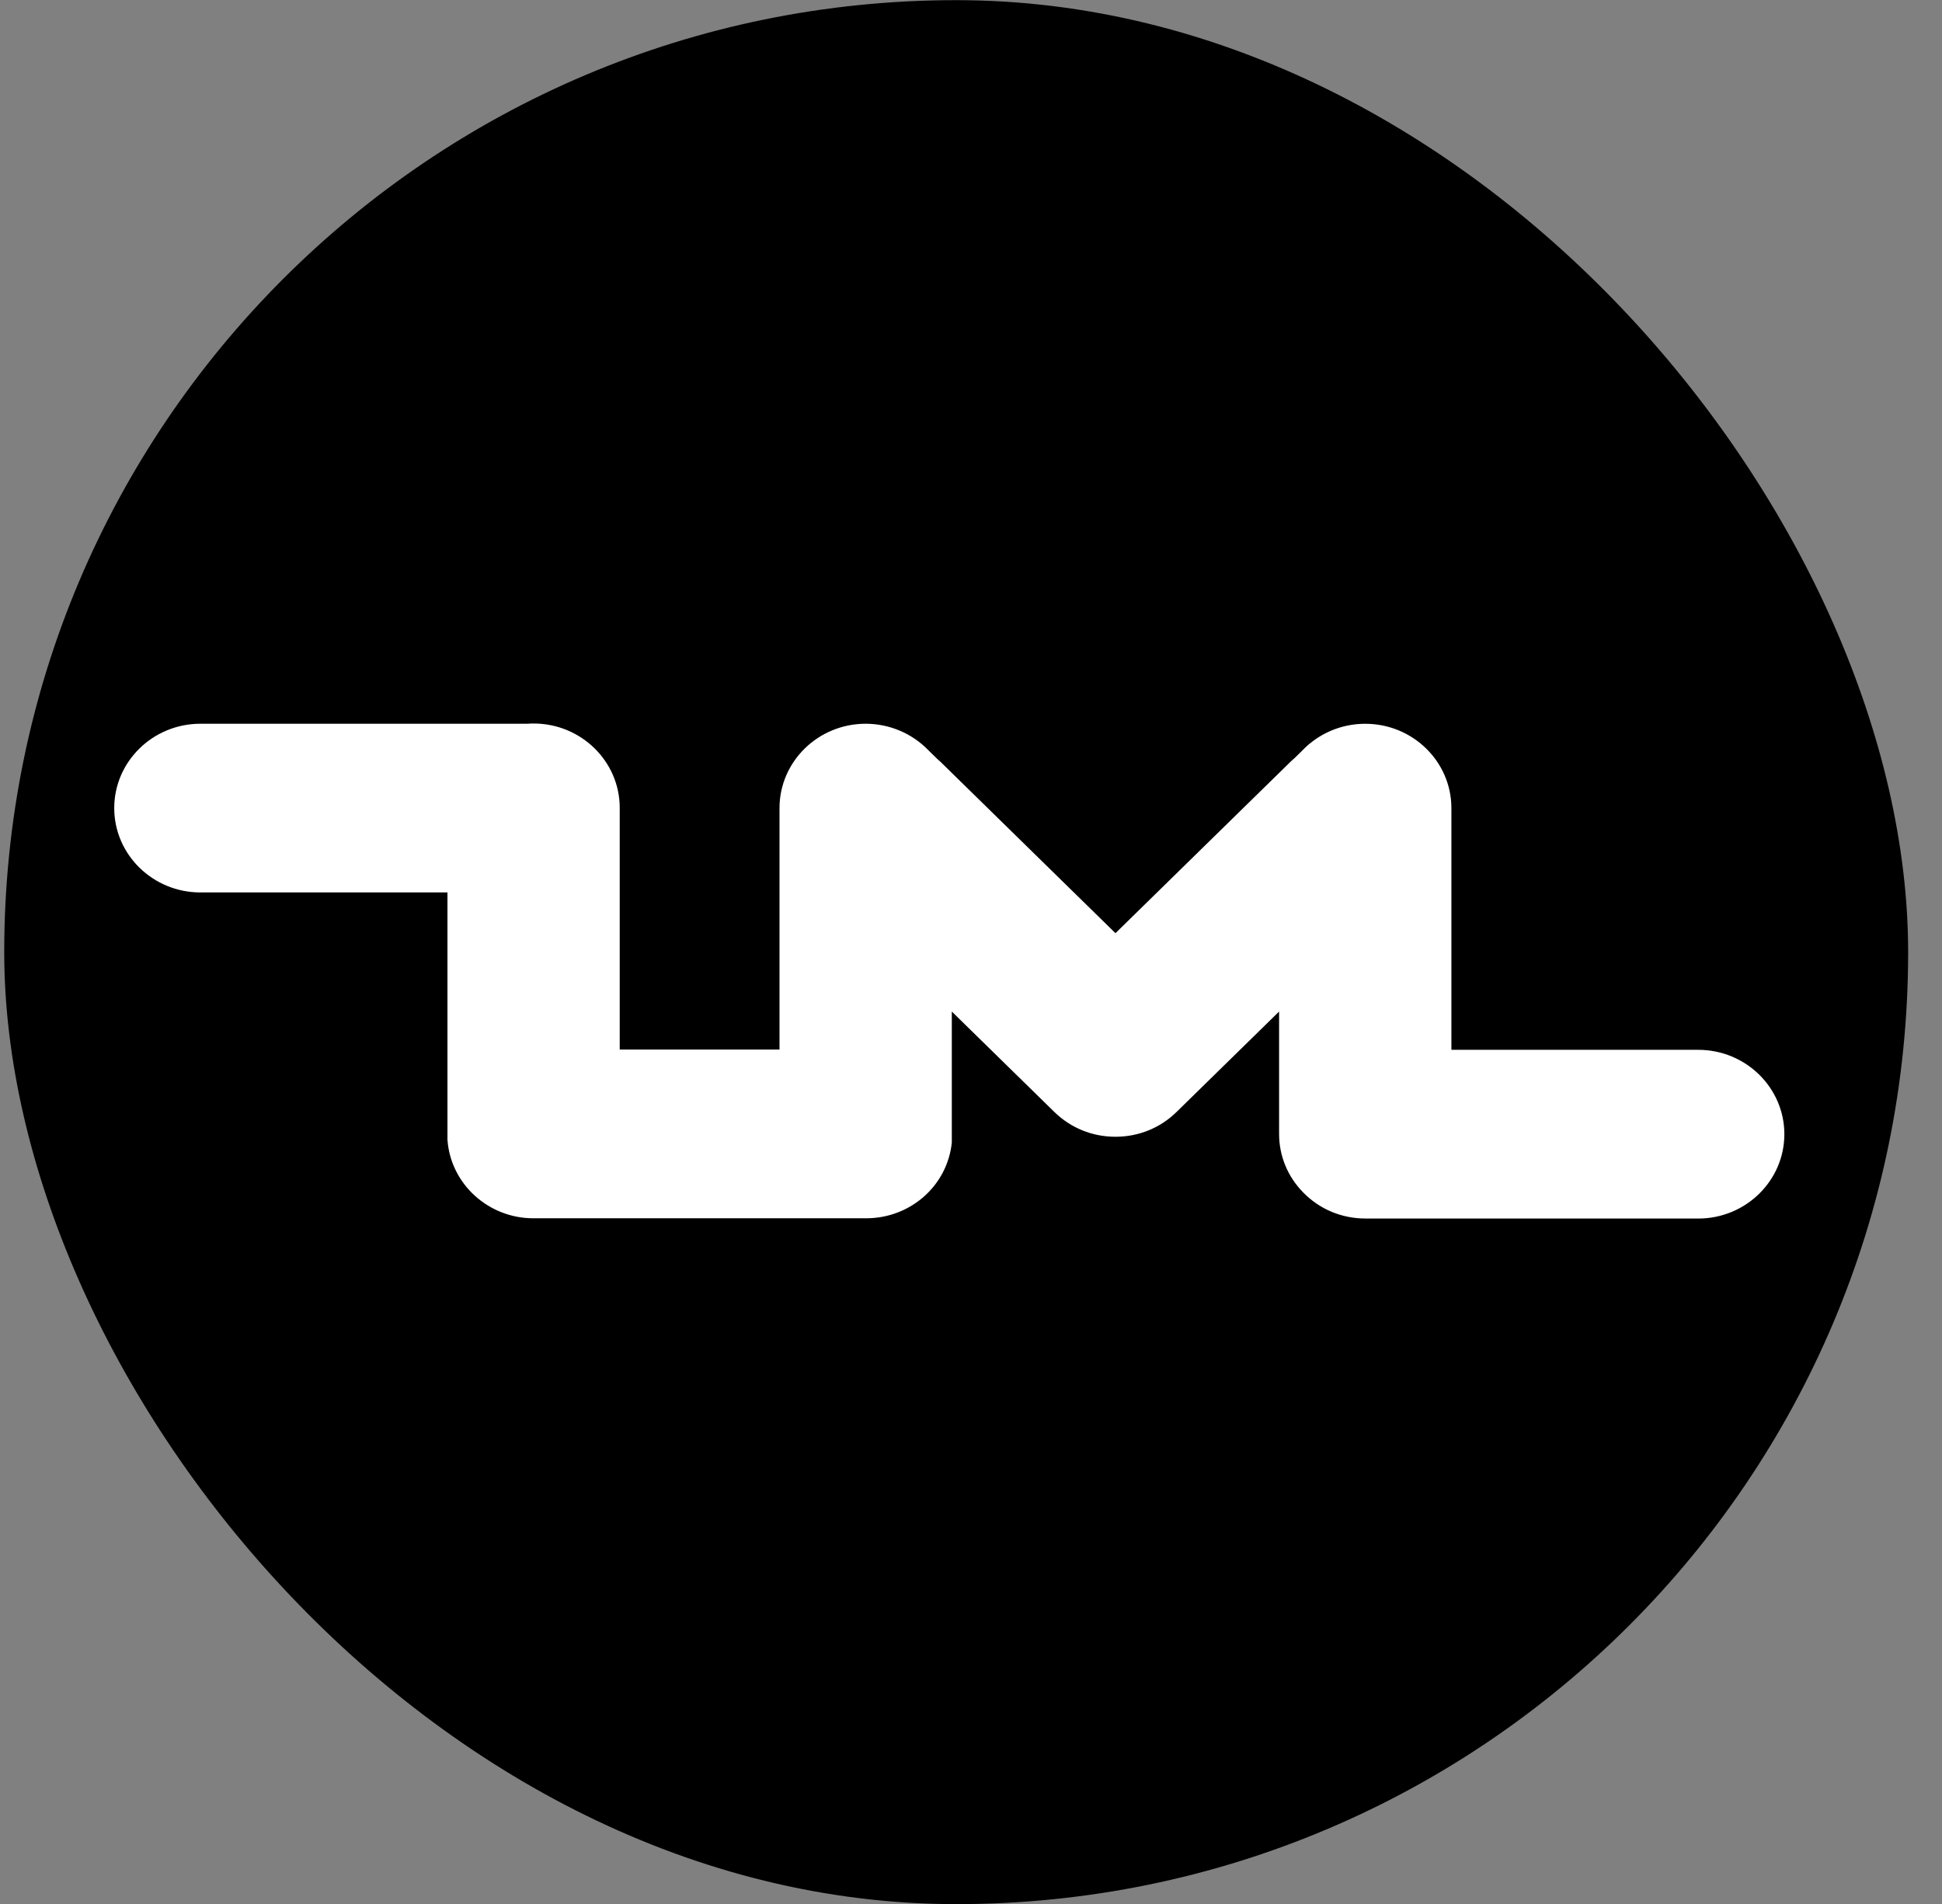
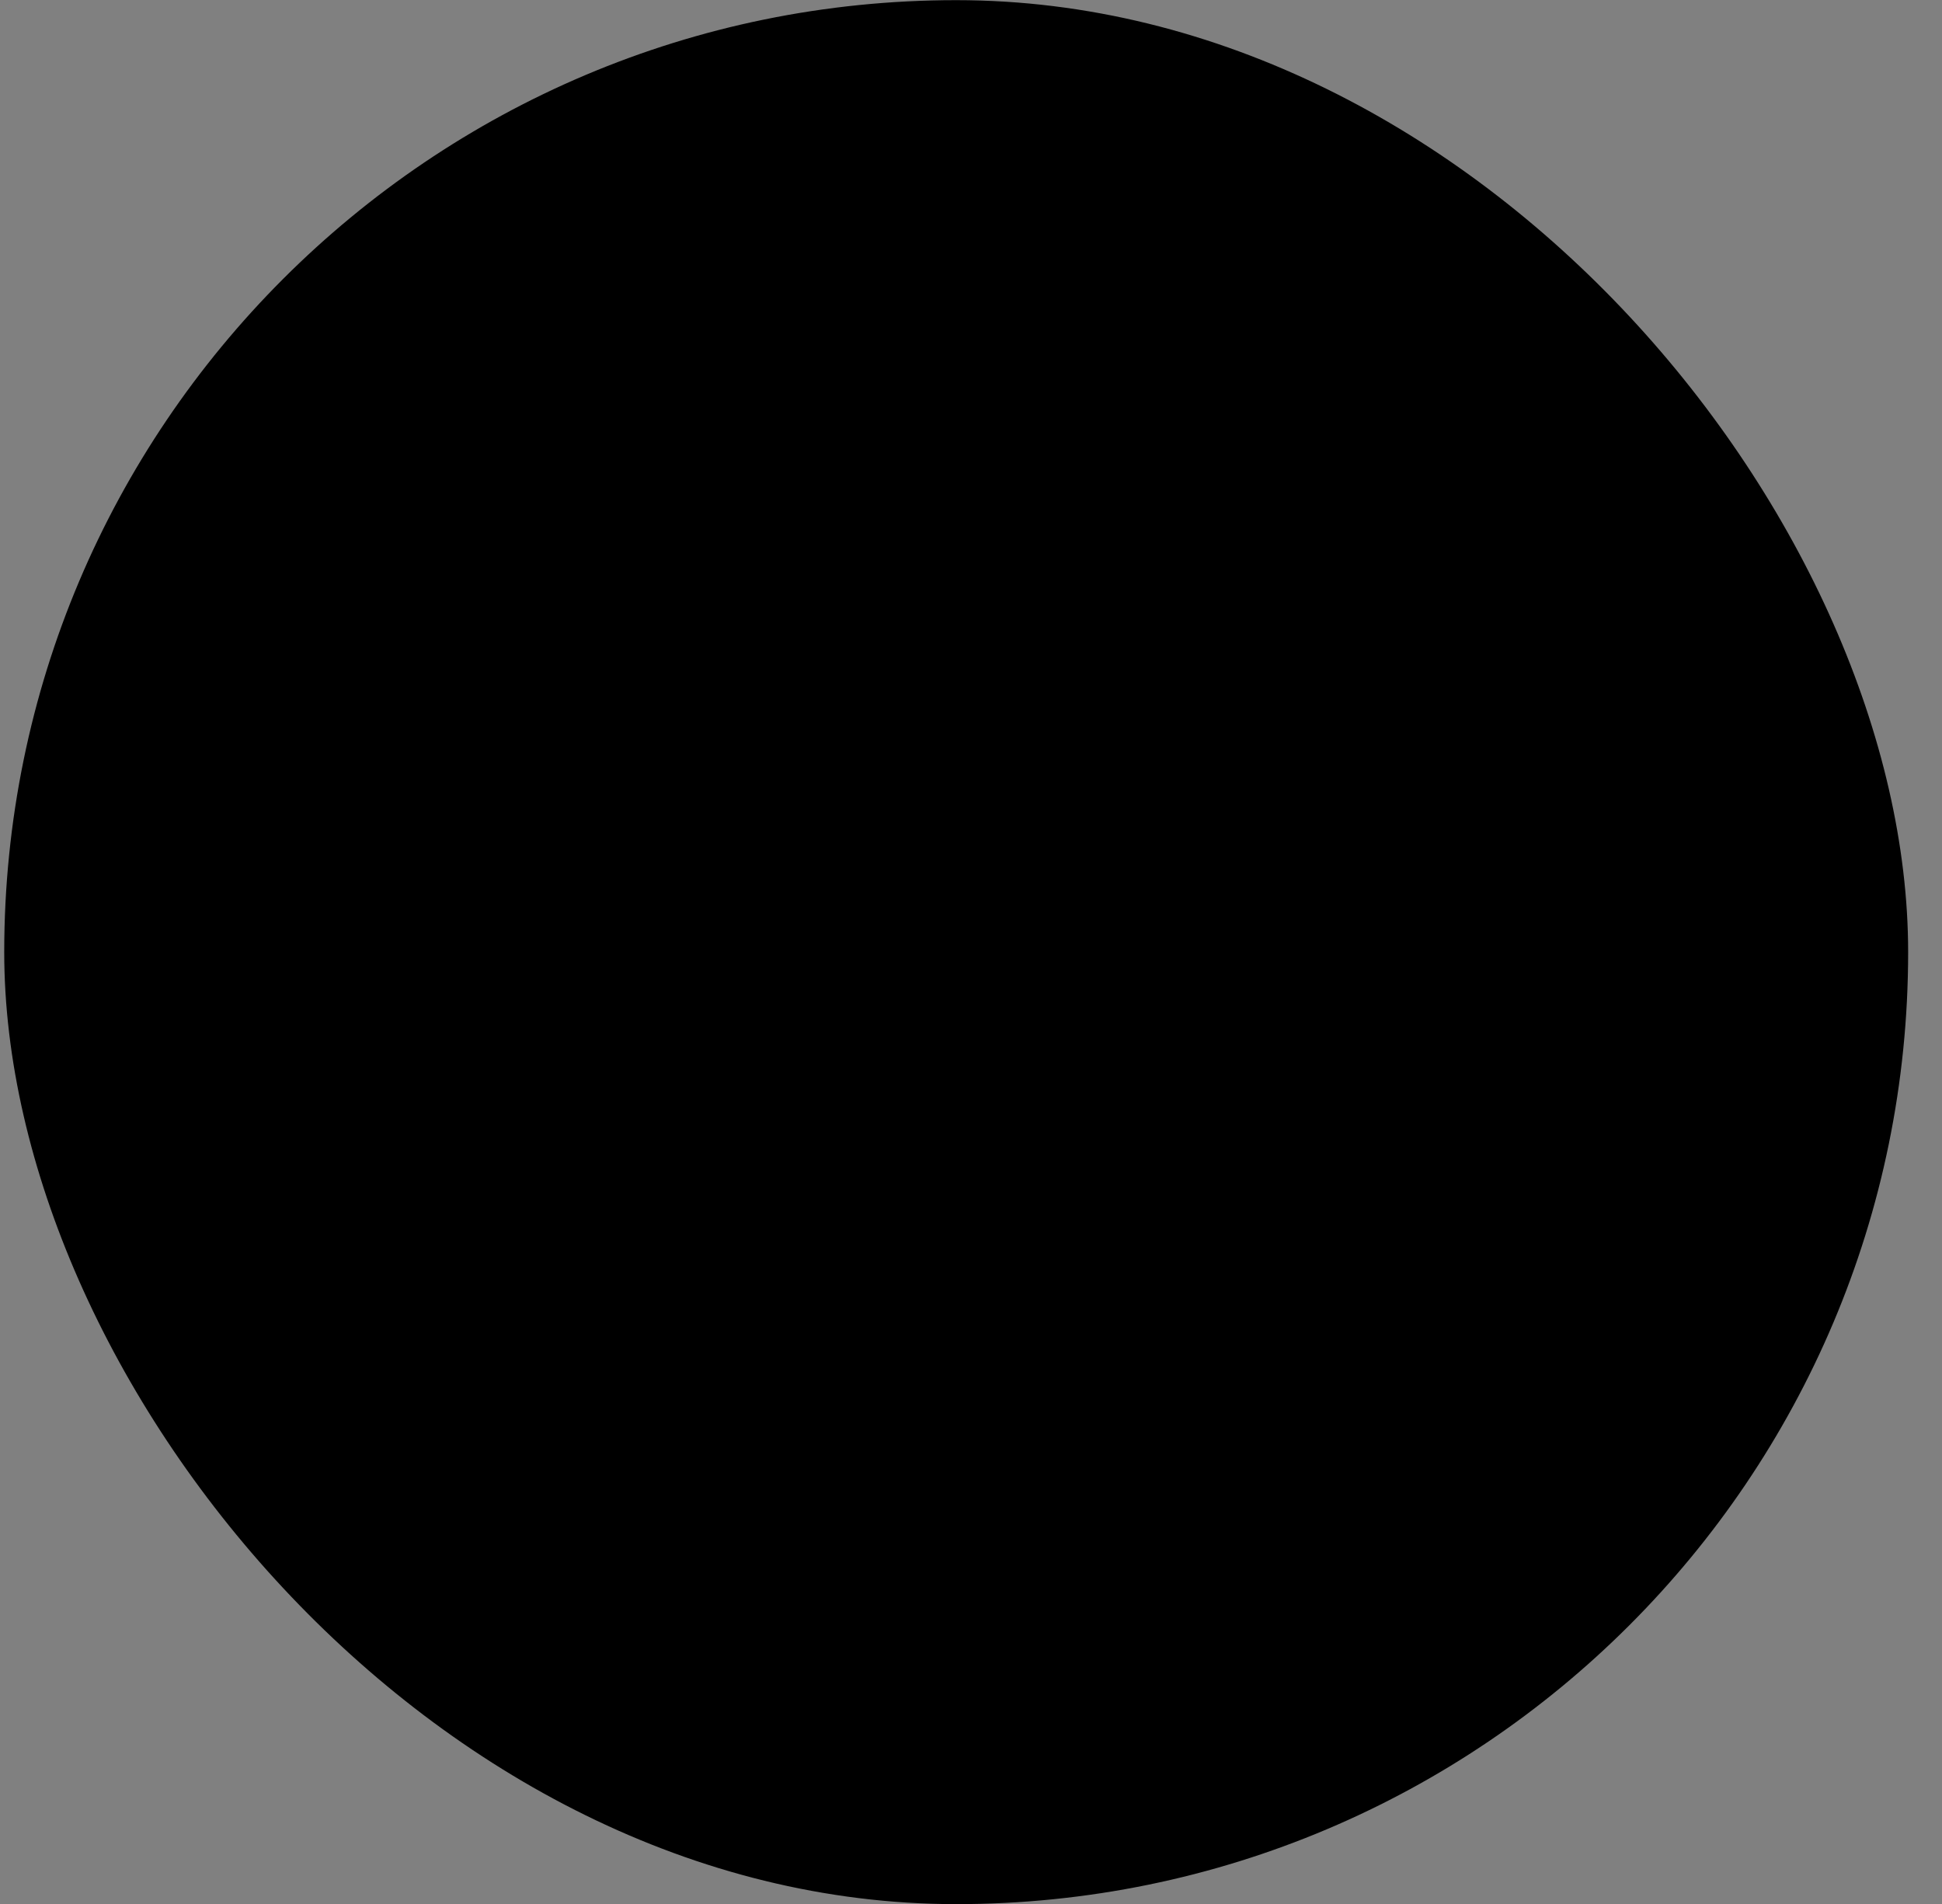
<svg xmlns="http://www.w3.org/2000/svg" width="51" height="50" viewBox="0 0 51 50" fill="none">
  <rect x="0" y="0" width="51" height="50" fill="#808080" stroke="none" />
  <rect x="0.111" y="0.004" width="50" height="50" rx="25" fill="black" />
  <g clip-path="url(#clip0_112_305)">
-     <path d="M44.598 31.999H35.859C35.233 31.999 34.652 31.755 34.22 31.31C33.814 30.896 33.591 30.352 33.591 29.778V26.564L30.896 29.203C30.469 29.621 29.901 29.852 29.296 29.852H29.291C28.687 29.852 28.119 29.621 27.691 29.203L24.996 26.564V30.007C24.877 31.14 23.909 31.993 22.745 31.993H14.007C12.823 31.993 11.832 31.088 11.751 29.931V23.436H5.263C4.015 23.436 3 22.443 3 21.221C3 19.999 4.015 19.006 5.263 19.006H13.851C13.905 19.002 13.96 19 14.013 19C15.261 19 16.275 19.994 16.275 21.215V27.562H20.471V21.221C20.471 20 21.486 19.006 22.734 19.006C23.356 19.006 23.956 19.26 24.383 19.704L24.604 19.92C24.638 19.949 24.676 19.984 24.712 20.019L29.294 24.506L33.876 20.019C33.912 19.983 33.951 19.948 33.991 19.914L34.2 19.71C34.234 19.673 34.274 19.635 34.314 19.598L34.318 19.595C34.318 19.595 34.322 19.591 34.325 19.589L34.391 19.53L34.392 19.532C34.8 19.192 35.315 19.007 35.854 19.007C37.102 19.007 38.116 20 38.116 21.222V27.569H44.598C45.846 27.569 46.86 28.563 46.86 29.785C46.86 31.006 45.846 32 44.598 32V31.999Z" fill="white" />
-   </g>
+     </g>
  <defs>
    <clipPath id="clip0_112_305">
      <rect width="44" height="13" fill="white" transform="translate(3 19)" />
    </clipPath>
  </defs>
</svg>